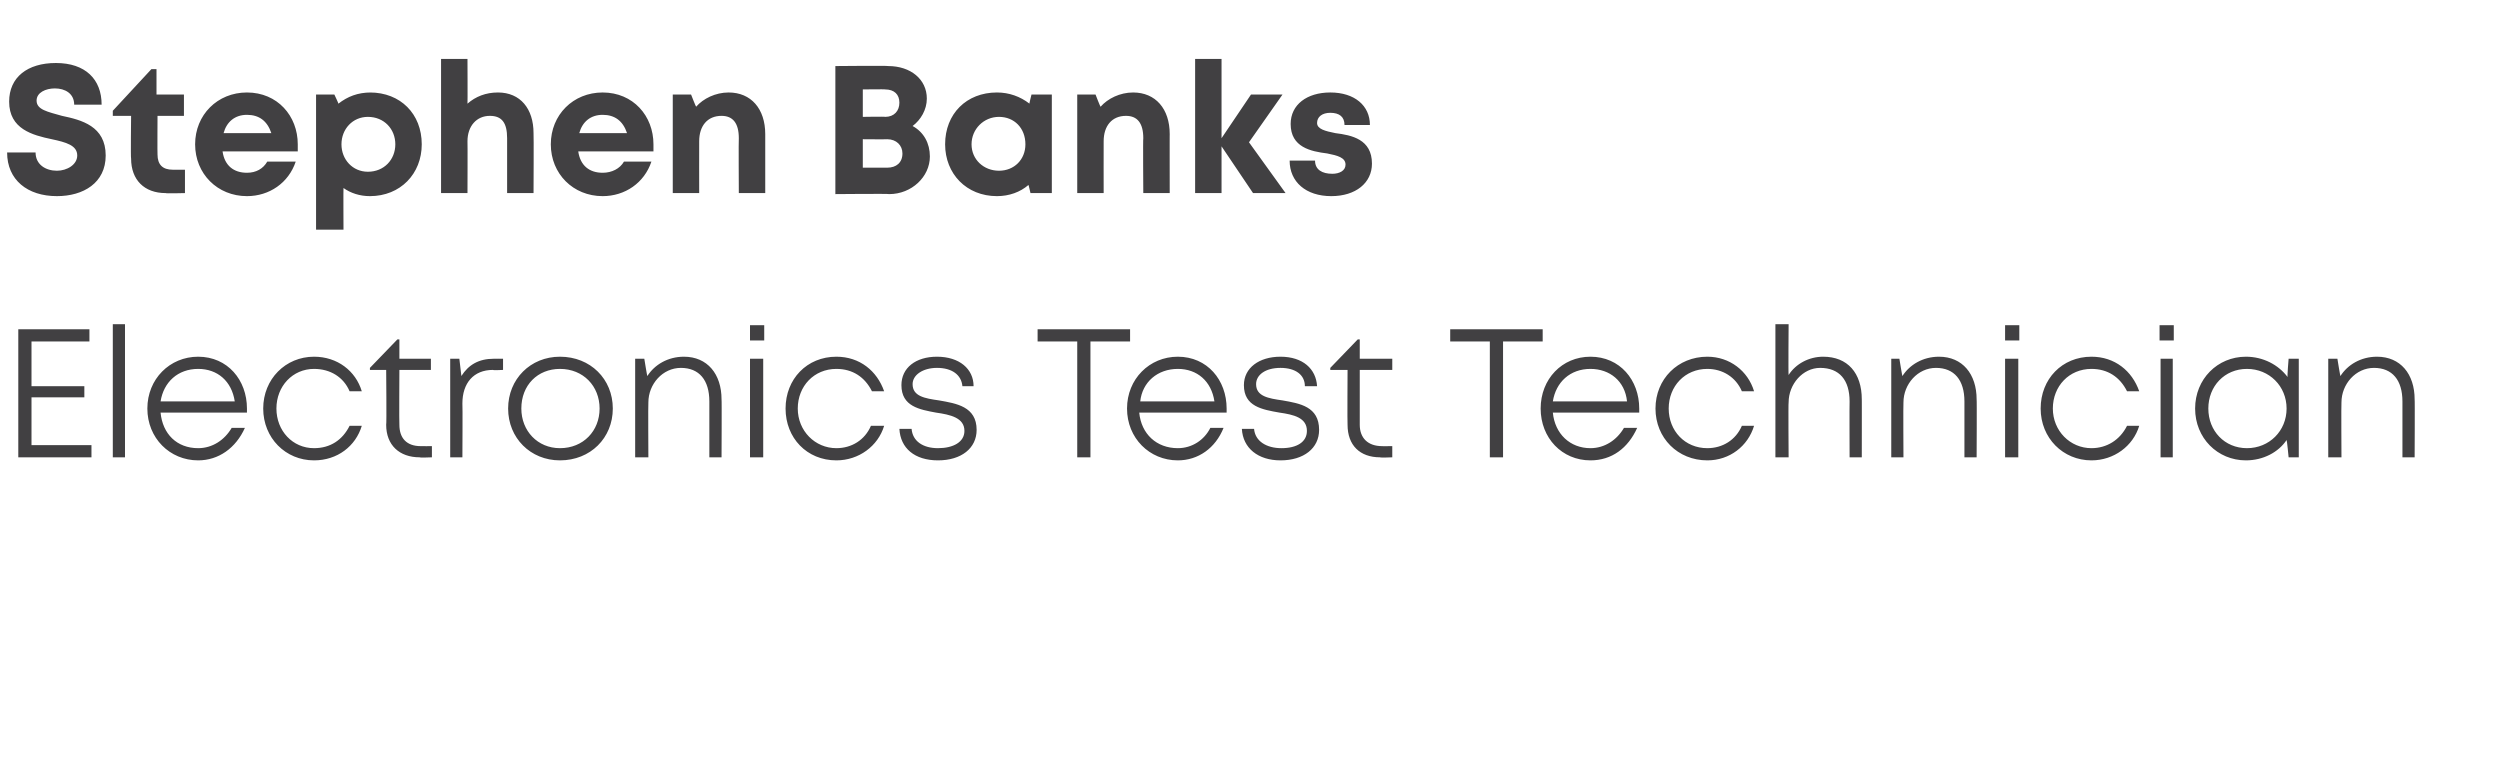
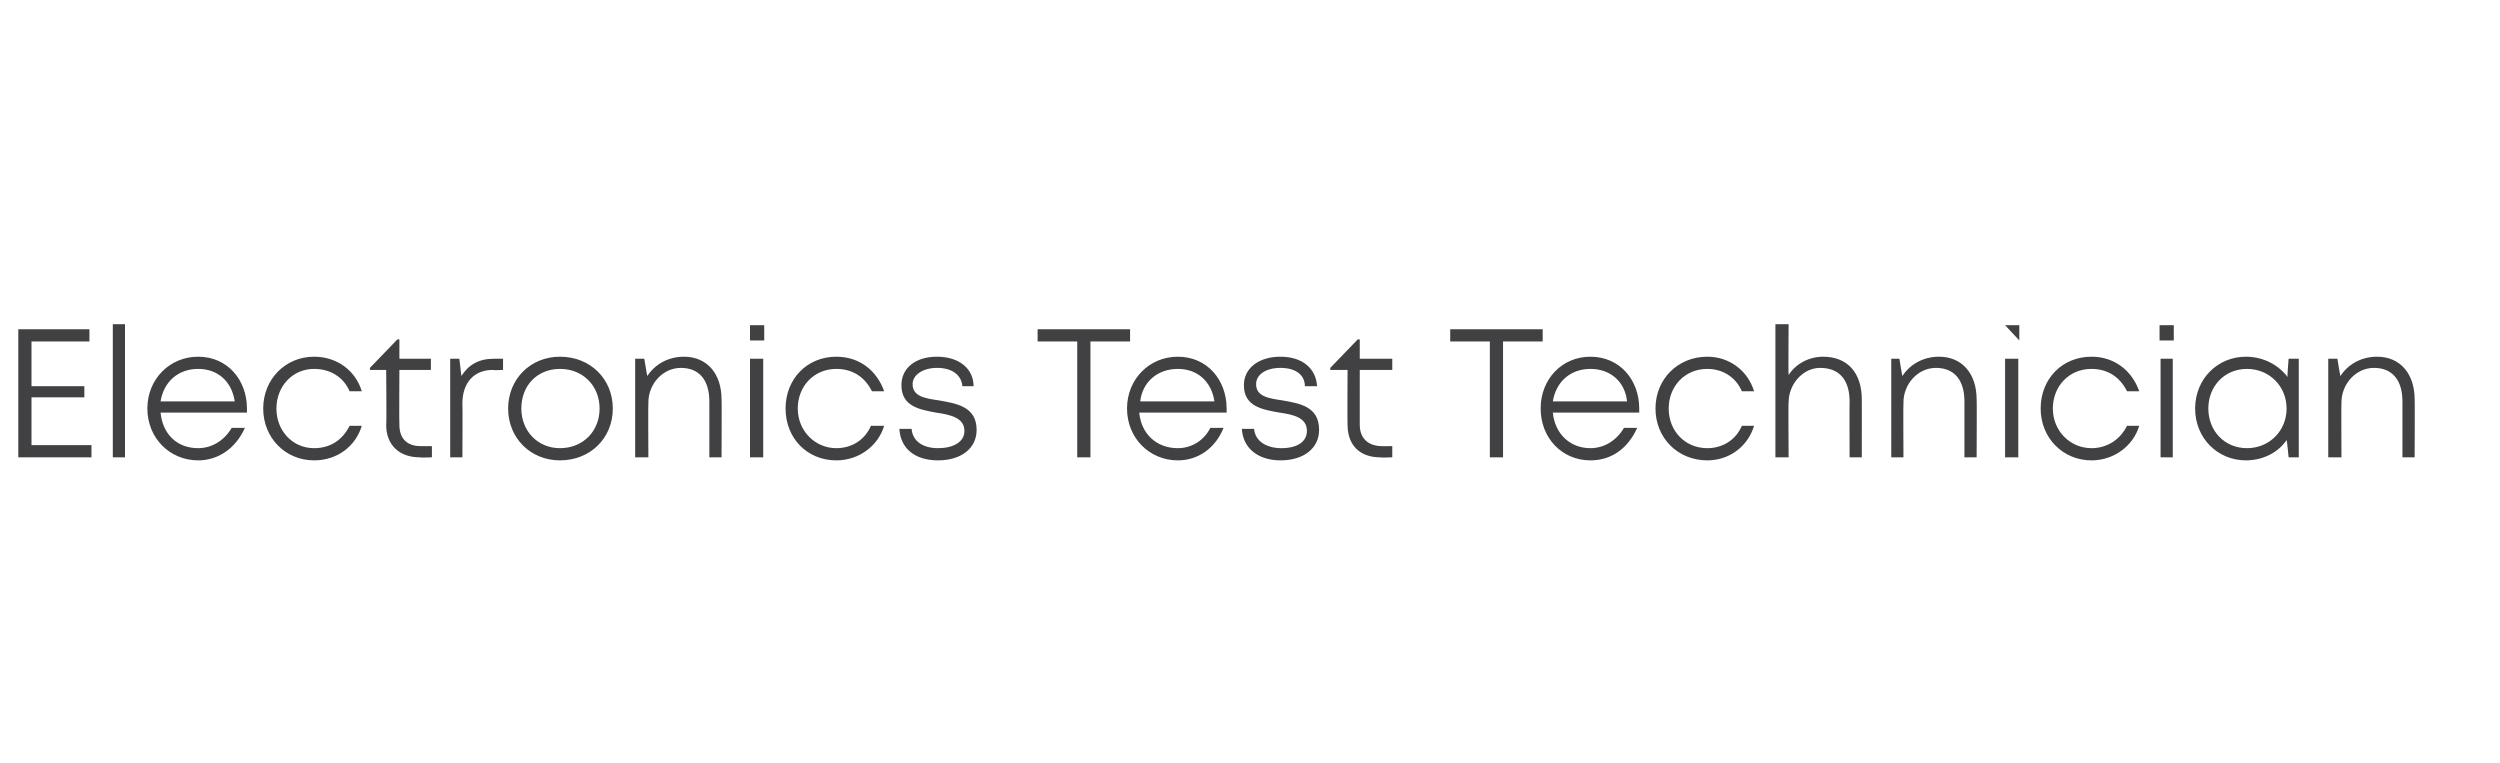
<svg xmlns="http://www.w3.org/2000/svg" version="1.1" width="246px" height="75.1px" viewBox="0 -6 246 75.1" style="top:-6px">
  <desc>Stephen Banks Electronics Test Technician</desc>
  <defs />
  <g id="Polygon6457">
-     <path d="M 9 37.8 L 9 39 L 1.8 39 L 1.8 26.4 L 8.8 26.4 L 8.8 27.6 L 3.1 27.6 L 3.1 32 L 8.3 32 L 8.3 33.1 L 3.1 33.1 L 3.1 37.8 L 9 37.8 Z M 11.1 25.9 L 12.3 25.9 L 12.3 39 L 11.1 39 L 11.1 25.9 Z M 24.3 34.6 C 24.3 34.6 15.8 34.6 15.8 34.6 C 16 36.7 17.4 38.1 19.5 38.1 C 20.9 38.1 22.1 37.3 22.8 36.1 C 22.8 36.1 24.1 36.1 24.1 36.1 C 23.2 38.1 21.5 39.3 19.5 39.3 C 16.7 39.3 14.5 37.1 14.5 34.2 C 14.5 31.3 16.7 29.1 19.5 29.1 C 22.4 29.1 24.3 31.4 24.3 34.2 C 24.3 34.3 24.3 34.5 24.3 34.6 Z M 19.5 30.3 C 17.5 30.3 16.1 31.6 15.8 33.5 C 15.8 33.5 23.1 33.5 23.1 33.5 C 22.8 31.5 21.4 30.3 19.5 30.3 C 19.5 30.3 19.5 30.3 19.5 30.3 Z M 25.9 34.2 C 25.9 31.3 28.1 29.1 30.9 29.1 C 33.2 29.1 35 30.5 35.6 32.5 C 35.6 32.5 34.4 32.5 34.4 32.5 C 33.8 31.1 32.5 30.3 30.9 30.3 C 28.8 30.3 27.2 32 27.2 34.2 C 27.2 36.4 28.8 38.1 30.9 38.1 C 32.5 38.1 33.7 37.3 34.4 35.9 C 34.4 35.9 35.6 35.9 35.6 35.9 C 35 37.9 33.2 39.3 30.9 39.3 C 28.1 39.3 25.9 37.1 25.9 34.2 Z M 42.5 37.9 L 42.5 39 C 42.5 39 41.28 39.05 41.3 39 C 39.3 39 38 37.8 38 35.8 C 38.05 35.79 38 30.4 38 30.4 L 36.4 30.4 L 36.4 30.2 L 39.1 27.4 L 39.3 27.4 L 39.3 29.3 L 42.4 29.3 L 42.4 30.4 L 39.3 30.4 C 39.3 30.4 39.27 35.76 39.3 35.8 C 39.3 37.1 40 37.9 41.4 37.9 C 41.43 37.91 42.5 37.9 42.5 37.9 Z M 49.5 29.3 L 49.5 30.4 C 49.5 30.4 48.51 30.45 48.5 30.4 C 46.6 30.4 45.5 31.7 45.5 33.7 C 45.53 33.71 45.5 39 45.5 39 L 44.3 39 L 44.3 29.3 L 45.2 29.3 C 45.2 29.3 45.4 31 45.4 31 C 46.1 29.9 47.1 29.3 48.6 29.3 C 48.61 29.29 49.5 29.3 49.5 29.3 Z M 50 34.2 C 50 31.3 52.2 29.1 55.1 29.1 C 58.1 29.1 60.3 31.3 60.3 34.2 C 60.3 37.1 58.1 39.3 55.1 39.3 C 52.2 39.3 50 37.1 50 34.2 Z M 59 34.2 C 59 32 57.4 30.3 55.1 30.3 C 52.9 30.3 51.3 31.9 51.3 34.2 C 51.3 36.4 52.9 38.1 55.1 38.1 C 57.4 38.1 59 36.4 59 34.2 Z M 67.3 29.1 C 69.6 29.1 71 30.8 71 33.3 C 71.03 33.25 71 39 71 39 L 69.8 39 C 69.8 39 69.8 33.53 69.8 33.5 C 69.8 31.4 68.8 30.2 67 30.2 C 65.2 30.2 63.8 31.8 63.8 33.6 C 63.77 33.63 63.8 39 63.8 39 L 62.5 39 L 62.5 29.3 L 63.4 29.3 C 63.4 29.3 63.68 31.05 63.7 31 C 64.4 29.9 65.7 29.1 67.3 29.1 C 67.3 29.1 67.3 29.1 67.3 29.1 Z M 73.8 26 L 75.2 26 L 75.2 27.5 L 73.8 27.5 L 73.8 26 Z M 73.8 29.3 L 75.1 29.3 L 75.1 39 L 73.8 39 L 73.8 29.3 Z M 77.3 34.2 C 77.3 31.3 79.4 29.1 82.3 29.1 C 84.6 29.1 86.3 30.5 87 32.5 C 87 32.5 85.8 32.5 85.8 32.5 C 85.1 31.1 83.9 30.3 82.3 30.3 C 80.1 30.3 78.5 32 78.5 34.2 C 78.5 36.4 80.2 38.1 82.3 38.1 C 83.8 38.1 85.1 37.3 85.7 35.9 C 85.7 35.9 87 35.9 87 35.9 C 86.4 37.9 84.5 39.3 82.3 39.3 C 79.4 39.3 77.3 37.1 77.3 34.2 Z M 92.3 39.3 C 90 39.3 88.6 38.1 88.5 36.2 C 88.5 36.2 89.7 36.2 89.7 36.2 C 89.8 37.4 90.8 38.1 92.3 38.1 C 93.8 38.1 94.9 37.5 94.9 36.4 C 94.9 35.1 93.5 34.8 92.1 34.6 C 90.5 34.3 88.7 34 88.7 31.9 C 88.7 30.2 90.1 29.1 92.2 29.1 C 94.4 29.1 95.8 30.3 95.8 32 C 95.8 32 94.7 32 94.7 32 C 94.6 30.9 93.7 30.2 92.2 30.2 C 90.8 30.2 89.8 30.9 89.8 31.8 C 89.8 33 91 33.2 92.4 33.4 C 94.1 33.7 96.1 34 96.1 36.3 C 96.1 38.1 94.6 39.3 92.3 39.3 C 92.3 39.3 92.3 39.3 92.3 39.3 Z M 111.2 27.6 L 107.3 27.6 L 107.3 39 L 106 39 L 106 27.6 L 102.1 27.6 L 102.1 26.4 L 111.2 26.4 L 111.2 27.6 Z M 120.7 34.6 C 120.7 34.6 112.1 34.6 112.1 34.6 C 112.3 36.7 113.8 38.1 115.9 38.1 C 117.3 38.1 118.5 37.3 119.1 36.1 C 119.1 36.1 120.4 36.1 120.4 36.1 C 119.6 38.1 117.9 39.3 115.9 39.3 C 113.1 39.3 110.9 37.1 110.9 34.2 C 110.9 31.3 113.1 29.1 115.9 29.1 C 118.8 29.1 120.7 31.4 120.7 34.2 C 120.7 34.3 120.7 34.5 120.7 34.6 Z M 115.9 30.3 C 113.9 30.3 112.4 31.6 112.2 33.5 C 112.2 33.5 119.5 33.5 119.5 33.5 C 119.2 31.5 117.8 30.3 115.9 30.3 C 115.9 30.3 115.9 30.3 115.9 30.3 Z M 126 39.3 C 123.8 39.3 122.3 38.1 122.2 36.2 C 122.2 36.2 123.4 36.2 123.4 36.2 C 123.5 37.4 124.6 38.1 126.1 38.1 C 127.6 38.1 128.6 37.5 128.6 36.4 C 128.6 35.1 127.3 34.8 125.9 34.6 C 124.2 34.3 122.4 34 122.4 31.9 C 122.4 30.2 123.9 29.1 126 29.1 C 128.2 29.1 129.5 30.3 129.6 32 C 129.6 32 128.4 32 128.4 32 C 128.4 30.9 127.5 30.2 126 30.2 C 124.5 30.2 123.6 30.9 123.6 31.8 C 123.6 33 124.8 33.2 126.2 33.4 C 127.9 33.7 129.8 34 129.8 36.3 C 129.8 38.1 128.3 39.3 126 39.3 C 126 39.3 126 39.3 126 39.3 Z M 137 37.9 L 137 39 C 137 39 135.8 39.05 135.8 39 C 133.8 39 132.6 37.8 132.6 35.8 C 132.57 35.79 132.6 30.4 132.6 30.4 L 130.9 30.4 L 130.9 30.2 L 133.6 27.4 L 133.8 27.4 L 133.8 29.3 L 137 29.3 L 137 30.4 L 133.8 30.4 C 133.8 30.4 133.8 35.76 133.8 35.8 C 133.8 37.1 134.6 37.9 136 37.9 C 135.95 37.91 137 37.9 137 37.9 Z M 151.8 27.6 L 147.9 27.6 L 147.9 39 L 146.6 39 L 146.6 27.6 L 142.7 27.6 L 142.7 26.4 L 151.8 26.4 L 151.8 27.6 Z M 161.3 34.6 C 161.3 34.6 152.8 34.6 152.8 34.6 C 153 36.7 154.5 38.1 156.5 38.1 C 157.9 38.1 159.1 37.3 159.8 36.1 C 159.8 36.1 161.1 36.1 161.1 36.1 C 160.2 38.1 158.6 39.3 156.5 39.3 C 153.7 39.3 151.6 37.1 151.6 34.2 C 151.6 31.3 153.7 29.1 156.5 29.1 C 159.4 29.1 161.3 31.4 161.3 34.2 C 161.3 34.3 161.3 34.5 161.3 34.6 Z M 156.5 30.3 C 154.5 30.3 153.1 31.6 152.8 33.5 C 152.8 33.5 160.1 33.5 160.1 33.5 C 159.9 31.5 158.4 30.3 156.5 30.3 C 156.5 30.3 156.5 30.3 156.5 30.3 Z M 162.9 34.2 C 162.9 31.3 165.1 29.1 168 29.1 C 170.2 29.1 172 30.5 172.6 32.5 C 172.6 32.5 171.4 32.5 171.4 32.5 C 170.8 31.1 169.5 30.3 168 30.3 C 165.8 30.3 164.2 32 164.2 34.2 C 164.2 36.4 165.8 38.1 168 38.1 C 169.5 38.1 170.8 37.3 171.4 35.9 C 171.4 35.9 172.6 35.9 172.6 35.9 C 172 37.9 170.2 39.3 168 39.3 C 165.1 39.3 162.9 37.1 162.9 34.2 Z M 183.2 33.3 C 183.21 33.25 183.2 39 183.2 39 L 182 39 C 182 39 181.98 33.53 182 33.5 C 182 31.4 181 30.2 179.1 30.2 C 177.4 30.2 176 31.8 176 33.6 C 175.96 33.63 176 39 176 39 L 174.7 39 L 174.7 25.9 L 176 25.9 C 176 25.9 175.96 30.9 176 30.9 C 176.7 29.8 178 29.1 179.4 29.1 C 181.8 29.1 183.2 30.7 183.2 33.3 Z M 190.8 29.1 C 193.1 29.1 194.5 30.8 194.5 33.3 C 194.53 33.25 194.5 39 194.5 39 L 193.3 39 C 193.3 39 193.3 33.53 193.3 33.5 C 193.3 31.4 192.3 30.2 190.5 30.2 C 188.7 30.2 187.3 31.8 187.3 33.6 C 187.27 33.63 187.3 39 187.3 39 L 186.1 39 L 186.1 29.3 L 186.9 29.3 C 186.9 29.3 187.18 31.05 187.2 31 C 187.9 29.9 189.2 29.1 190.8 29.1 C 190.8 29.1 190.8 29.1 190.8 29.1 Z M 197.3 26 L 198.7 26 L 198.7 27.5 L 197.3 27.5 L 197.3 26 Z M 197.3 29.3 L 198.6 29.3 L 198.6 39 L 197.3 39 L 197.3 29.3 Z M 200.8 34.2 C 200.8 31.3 202.9 29.1 205.8 29.1 C 208.1 29.1 209.8 30.5 210.5 32.5 C 210.5 32.5 209.3 32.5 209.3 32.5 C 208.6 31.1 207.4 30.3 205.8 30.3 C 203.6 30.3 202 32 202 34.2 C 202 36.4 203.7 38.1 205.8 38.1 C 207.3 38.1 208.6 37.3 209.3 35.9 C 209.3 35.9 210.5 35.9 210.5 35.9 C 209.9 37.9 208 39.3 205.8 39.3 C 203 39.3 200.8 37.1 200.8 34.2 Z M 212.5 26 L 213.9 26 L 213.9 27.5 L 212.5 27.5 L 212.5 26 Z M 212.6 29.3 L 213.8 29.3 L 213.8 39 L 212.6 39 L 212.6 29.3 Z M 226.2 29.3 L 226.2 39 L 225.2 39 C 225.2 39 225.04 37.31 225 37.3 C 224.2 38.5 222.7 39.3 221 39.3 C 218.2 39.3 216 37.1 216 34.2 C 216 31.3 218.2 29.1 221 29.1 C 222.7 29.1 224.2 29.9 225.1 31.1 C 225.05 31.08 225.2 29.3 225.2 29.3 L 226.2 29.3 Z M 225 34.2 C 225 32 223.3 30.3 221.1 30.3 C 218.9 30.3 217.3 32 217.3 34.2 C 217.3 36.4 218.9 38.1 221.1 38.1 C 223.3 38.1 225 36.4 225 34.2 Z M 233.9 29.1 C 236.2 29.1 237.6 30.8 237.6 33.3 C 237.63 33.25 237.6 39 237.6 39 L 236.4 39 C 236.4 39 236.4 33.53 236.4 33.5 C 236.4 31.4 235.4 30.2 233.6 30.2 C 231.8 30.2 230.4 31.8 230.4 33.6 C 230.37 33.63 230.4 39 230.4 39 L 229.1 39 L 229.1 29.3 L 230 29.3 C 230 29.3 230.28 31.05 230.3 31 C 231 29.9 232.3 29.1 233.9 29.1 C 233.9 29.1 233.9 29.1 233.9 29.1 Z " stroke="none" fill="#414042" />
+     <path d="M 9 37.8 L 9 39 L 1.8 39 L 1.8 26.4 L 8.8 26.4 L 8.8 27.6 L 3.1 27.6 L 3.1 32 L 8.3 32 L 8.3 33.1 L 3.1 33.1 L 3.1 37.8 L 9 37.8 Z M 11.1 25.9 L 12.3 25.9 L 12.3 39 L 11.1 39 L 11.1 25.9 Z M 24.3 34.6 C 24.3 34.6 15.8 34.6 15.8 34.6 C 16 36.7 17.4 38.1 19.5 38.1 C 20.9 38.1 22.1 37.3 22.8 36.1 C 22.8 36.1 24.1 36.1 24.1 36.1 C 23.2 38.1 21.5 39.3 19.5 39.3 C 16.7 39.3 14.5 37.1 14.5 34.2 C 14.5 31.3 16.7 29.1 19.5 29.1 C 22.4 29.1 24.3 31.4 24.3 34.2 C 24.3 34.3 24.3 34.5 24.3 34.6 Z M 19.5 30.3 C 17.5 30.3 16.1 31.6 15.8 33.5 C 15.8 33.5 23.1 33.5 23.1 33.5 C 22.8 31.5 21.4 30.3 19.5 30.3 C 19.5 30.3 19.5 30.3 19.5 30.3 Z M 25.9 34.2 C 25.9 31.3 28.1 29.1 30.9 29.1 C 33.2 29.1 35 30.5 35.6 32.5 C 35.6 32.5 34.4 32.5 34.4 32.5 C 33.8 31.1 32.5 30.3 30.9 30.3 C 28.8 30.3 27.2 32 27.2 34.2 C 27.2 36.4 28.8 38.1 30.9 38.1 C 32.5 38.1 33.7 37.3 34.4 35.9 C 34.4 35.9 35.6 35.9 35.6 35.9 C 35 37.9 33.2 39.3 30.9 39.3 C 28.1 39.3 25.9 37.1 25.9 34.2 Z M 42.5 37.9 L 42.5 39 C 42.5 39 41.28 39.05 41.3 39 C 39.3 39 38 37.8 38 35.8 C 38.05 35.79 38 30.4 38 30.4 L 36.4 30.4 L 36.4 30.2 L 39.1 27.4 L 39.3 27.4 L 39.3 29.3 L 42.4 29.3 L 42.4 30.4 L 39.3 30.4 C 39.3 30.4 39.27 35.76 39.3 35.8 C 39.3 37.1 40 37.9 41.4 37.9 C 41.43 37.91 42.5 37.9 42.5 37.9 Z M 49.5 29.3 L 49.5 30.4 C 49.5 30.4 48.51 30.45 48.5 30.4 C 46.6 30.4 45.5 31.7 45.5 33.7 C 45.53 33.71 45.5 39 45.5 39 L 44.3 39 L 44.3 29.3 L 45.2 29.3 C 45.2 29.3 45.4 31 45.4 31 C 46.1 29.9 47.1 29.3 48.6 29.3 C 48.61 29.29 49.5 29.3 49.5 29.3 Z M 50 34.2 C 50 31.3 52.2 29.1 55.1 29.1 C 58.1 29.1 60.3 31.3 60.3 34.2 C 60.3 37.1 58.1 39.3 55.1 39.3 C 52.2 39.3 50 37.1 50 34.2 Z M 59 34.2 C 59 32 57.4 30.3 55.1 30.3 C 52.9 30.3 51.3 31.9 51.3 34.2 C 51.3 36.4 52.9 38.1 55.1 38.1 C 57.4 38.1 59 36.4 59 34.2 Z M 67.3 29.1 C 69.6 29.1 71 30.8 71 33.3 C 71.03 33.25 71 39 71 39 L 69.8 39 C 69.8 39 69.8 33.53 69.8 33.5 C 69.8 31.4 68.8 30.2 67 30.2 C 65.2 30.2 63.8 31.8 63.8 33.6 C 63.77 33.63 63.8 39 63.8 39 L 62.5 39 L 62.5 29.3 L 63.4 29.3 C 63.4 29.3 63.68 31.05 63.7 31 C 64.4 29.9 65.7 29.1 67.3 29.1 C 67.3 29.1 67.3 29.1 67.3 29.1 Z M 73.8 26 L 75.2 26 L 75.2 27.5 L 73.8 27.5 L 73.8 26 Z M 73.8 29.3 L 75.1 29.3 L 75.1 39 L 73.8 39 L 73.8 29.3 Z M 77.3 34.2 C 77.3 31.3 79.4 29.1 82.3 29.1 C 84.6 29.1 86.3 30.5 87 32.5 C 87 32.5 85.8 32.5 85.8 32.5 C 85.1 31.1 83.9 30.3 82.3 30.3 C 80.1 30.3 78.5 32 78.5 34.2 C 78.5 36.4 80.2 38.1 82.3 38.1 C 83.8 38.1 85.1 37.3 85.7 35.9 C 85.7 35.9 87 35.9 87 35.9 C 86.4 37.9 84.5 39.3 82.3 39.3 C 79.4 39.3 77.3 37.1 77.3 34.2 Z M 92.3 39.3 C 90 39.3 88.6 38.1 88.5 36.2 C 88.5 36.2 89.7 36.2 89.7 36.2 C 89.8 37.4 90.8 38.1 92.3 38.1 C 93.8 38.1 94.9 37.5 94.9 36.4 C 94.9 35.1 93.5 34.8 92.1 34.6 C 90.5 34.3 88.7 34 88.7 31.9 C 88.7 30.2 90.1 29.1 92.2 29.1 C 94.4 29.1 95.8 30.3 95.8 32 C 95.8 32 94.7 32 94.7 32 C 94.6 30.9 93.7 30.2 92.2 30.2 C 90.8 30.2 89.8 30.9 89.8 31.8 C 89.8 33 91 33.2 92.4 33.4 C 94.1 33.7 96.1 34 96.1 36.3 C 96.1 38.1 94.6 39.3 92.3 39.3 C 92.3 39.3 92.3 39.3 92.3 39.3 Z M 111.2 27.6 L 107.3 27.6 L 107.3 39 L 106 39 L 106 27.6 L 102.1 27.6 L 102.1 26.4 L 111.2 26.4 L 111.2 27.6 Z M 120.7 34.6 C 120.7 34.6 112.1 34.6 112.1 34.6 C 112.3 36.7 113.8 38.1 115.9 38.1 C 117.3 38.1 118.5 37.3 119.1 36.1 C 119.1 36.1 120.4 36.1 120.4 36.1 C 119.6 38.1 117.9 39.3 115.9 39.3 C 113.1 39.3 110.9 37.1 110.9 34.2 C 110.9 31.3 113.1 29.1 115.9 29.1 C 118.8 29.1 120.7 31.4 120.7 34.2 C 120.7 34.3 120.7 34.5 120.7 34.6 Z M 115.9 30.3 C 113.9 30.3 112.4 31.6 112.2 33.5 C 112.2 33.5 119.5 33.5 119.5 33.5 C 119.2 31.5 117.8 30.3 115.9 30.3 C 115.9 30.3 115.9 30.3 115.9 30.3 Z M 126 39.3 C 123.8 39.3 122.3 38.1 122.2 36.2 C 122.2 36.2 123.4 36.2 123.4 36.2 C 123.5 37.4 124.6 38.1 126.1 38.1 C 127.6 38.1 128.6 37.5 128.6 36.4 C 128.6 35.1 127.3 34.8 125.9 34.6 C 124.2 34.3 122.4 34 122.4 31.9 C 122.4 30.2 123.9 29.1 126 29.1 C 128.2 29.1 129.5 30.3 129.6 32 C 129.6 32 128.4 32 128.4 32 C 128.4 30.9 127.5 30.2 126 30.2 C 124.5 30.2 123.6 30.9 123.6 31.8 C 123.6 33 124.8 33.2 126.2 33.4 C 127.9 33.7 129.8 34 129.8 36.3 C 129.8 38.1 128.3 39.3 126 39.3 C 126 39.3 126 39.3 126 39.3 Z M 137 37.9 L 137 39 C 137 39 135.8 39.05 135.8 39 C 133.8 39 132.6 37.8 132.6 35.8 C 132.57 35.79 132.6 30.4 132.6 30.4 L 130.9 30.4 L 130.9 30.2 L 133.6 27.4 L 133.8 27.4 L 133.8 29.3 L 137 29.3 L 137 30.4 L 133.8 30.4 C 133.8 30.4 133.8 35.76 133.8 35.8 C 133.8 37.1 134.6 37.9 136 37.9 C 135.95 37.91 137 37.9 137 37.9 Z M 151.8 27.6 L 147.9 27.6 L 147.9 39 L 146.6 39 L 146.6 27.6 L 142.7 27.6 L 142.7 26.4 L 151.8 26.4 L 151.8 27.6 Z M 161.3 34.6 C 161.3 34.6 152.8 34.6 152.8 34.6 C 153 36.7 154.5 38.1 156.5 38.1 C 157.9 38.1 159.1 37.3 159.8 36.1 C 159.8 36.1 161.1 36.1 161.1 36.1 C 160.2 38.1 158.6 39.3 156.5 39.3 C 153.7 39.3 151.6 37.1 151.6 34.2 C 151.6 31.3 153.7 29.1 156.5 29.1 C 159.4 29.1 161.3 31.4 161.3 34.2 C 161.3 34.3 161.3 34.5 161.3 34.6 Z M 156.5 30.3 C 154.5 30.3 153.1 31.6 152.8 33.5 C 152.8 33.5 160.1 33.5 160.1 33.5 C 159.9 31.5 158.4 30.3 156.5 30.3 C 156.5 30.3 156.5 30.3 156.5 30.3 Z M 162.9 34.2 C 162.9 31.3 165.1 29.1 168 29.1 C 170.2 29.1 172 30.5 172.6 32.5 C 172.6 32.5 171.4 32.5 171.4 32.5 C 170.8 31.1 169.5 30.3 168 30.3 C 165.8 30.3 164.2 32 164.2 34.2 C 164.2 36.4 165.8 38.1 168 38.1 C 169.5 38.1 170.8 37.3 171.4 35.9 C 171.4 35.9 172.6 35.9 172.6 35.9 C 172 37.9 170.2 39.3 168 39.3 C 165.1 39.3 162.9 37.1 162.9 34.2 Z M 183.2 33.3 C 183.21 33.25 183.2 39 183.2 39 L 182 39 C 182 39 181.98 33.53 182 33.5 C 182 31.4 181 30.2 179.1 30.2 C 177.4 30.2 176 31.8 176 33.6 C 175.96 33.63 176 39 176 39 L 174.7 39 L 174.7 25.9 L 176 25.9 C 176 25.9 175.96 30.9 176 30.9 C 176.7 29.8 178 29.1 179.4 29.1 C 181.8 29.1 183.2 30.7 183.2 33.3 Z M 190.8 29.1 C 193.1 29.1 194.5 30.8 194.5 33.3 C 194.53 33.25 194.5 39 194.5 39 L 193.3 39 C 193.3 39 193.3 33.53 193.3 33.5 C 193.3 31.4 192.3 30.2 190.5 30.2 C 188.7 30.2 187.3 31.8 187.3 33.6 C 187.27 33.63 187.3 39 187.3 39 L 186.1 39 L 186.1 29.3 L 186.9 29.3 C 186.9 29.3 187.18 31.05 187.2 31 C 187.9 29.9 189.2 29.1 190.8 29.1 C 190.8 29.1 190.8 29.1 190.8 29.1 Z M 197.3 26 L 198.7 26 L 198.7 27.5 L 197.3 26 Z M 197.3 29.3 L 198.6 29.3 L 198.6 39 L 197.3 39 L 197.3 29.3 Z M 200.8 34.2 C 200.8 31.3 202.9 29.1 205.8 29.1 C 208.1 29.1 209.8 30.5 210.5 32.5 C 210.5 32.5 209.3 32.5 209.3 32.5 C 208.6 31.1 207.4 30.3 205.8 30.3 C 203.6 30.3 202 32 202 34.2 C 202 36.4 203.7 38.1 205.8 38.1 C 207.3 38.1 208.6 37.3 209.3 35.9 C 209.3 35.9 210.5 35.9 210.5 35.9 C 209.9 37.9 208 39.3 205.8 39.3 C 203 39.3 200.8 37.1 200.8 34.2 Z M 212.5 26 L 213.9 26 L 213.9 27.5 L 212.5 27.5 L 212.5 26 Z M 212.6 29.3 L 213.8 29.3 L 213.8 39 L 212.6 39 L 212.6 29.3 Z M 226.2 29.3 L 226.2 39 L 225.2 39 C 225.2 39 225.04 37.31 225 37.3 C 224.2 38.5 222.7 39.3 221 39.3 C 218.2 39.3 216 37.1 216 34.2 C 216 31.3 218.2 29.1 221 29.1 C 222.7 29.1 224.2 29.9 225.1 31.1 C 225.05 31.08 225.2 29.3 225.2 29.3 L 226.2 29.3 Z M 225 34.2 C 225 32 223.3 30.3 221.1 30.3 C 218.9 30.3 217.3 32 217.3 34.2 C 217.3 36.4 218.9 38.1 221.1 38.1 C 223.3 38.1 225 36.4 225 34.2 Z M 233.9 29.1 C 236.2 29.1 237.6 30.8 237.6 33.3 C 237.63 33.25 237.6 39 237.6 39 L 236.4 39 C 236.4 39 236.4 33.53 236.4 33.5 C 236.4 31.4 235.4 30.2 233.6 30.2 C 231.8 30.2 230.4 31.8 230.4 33.6 C 230.37 33.63 230.4 39 230.4 39 L 229.1 39 L 229.1 29.3 L 230 29.3 C 230 29.3 230.28 31.05 230.3 31 C 231 29.9 232.3 29.1 233.9 29.1 C 233.9 29.1 233.9 29.1 233.9 29.1 Z " stroke="none" fill="#414042" />
  </g>
  <g id="Polygon6456">
-     <path d="M 0.7 9 C 0.7 9 3.5 9 3.5 9 C 3.5 10.2 4.5 10.8 5.6 10.8 C 6.6 10.8 7.6 10.2 7.6 9.3 C 7.6 8.3 6.5 8 5.1 7.7 C 3.2 7.3 0.9 6.7 0.9 4 C 0.9 1.6 2.7 0.2 5.5 0.2 C 8.4 0.2 10 1.8 10 4.3 C 10 4.3 7.3 4.3 7.3 4.3 C 7.3 3.2 6.4 2.7 5.4 2.7 C 4.5 2.7 3.6 3.1 3.6 3.9 C 3.6 4.8 4.7 5 6.1 5.4 C 8 5.8 10.4 6.4 10.4 9.3 C 10.4 12 8.2 13.3 5.6 13.3 C 2.7 13.3 0.7 11.7 0.7 9 Z M 18.2 10.7 L 18.2 13 C 18.2 13 16.31 13.05 16.3 13 C 14.2 13 12.9 11.7 12.9 9.6 C 12.85 9.58 12.9 5.4 12.9 5.4 L 11.1 5.4 L 11.1 4.9 L 14.9 0.8 L 15.4 0.8 L 15.4 3.3 L 18.1 3.3 L 18.1 5.4 L 15.5 5.4 C 15.5 5.4 15.48 9.23 15.5 9.2 C 15.5 10.2 16 10.7 17 10.7 C 16.98 10.71 18.2 10.7 18.2 10.7 Z M 29.3 8.2 C 29.3 8.4 29.3 8.7 29.3 8.9 C 29.3 8.9 21.9 8.9 21.9 8.9 C 22.1 10.3 23 11 24.3 11 C 25.2 11 25.9 10.6 26.3 9.9 C 26.3 9.9 29.1 9.9 29.1 9.9 C 28.4 12 26.5 13.3 24.3 13.3 C 21.4 13.3 19.2 11.1 19.2 8.2 C 19.2 5.3 21.4 3.1 24.3 3.1 C 27.3 3.1 29.3 5.4 29.3 8.2 C 29.3 8.2 29.3 8.2 29.3 8.2 Z M 22 7.1 C 22 7.1 26.7 7.1 26.7 7.1 C 26.3 5.9 25.5 5.3 24.3 5.3 C 23.1 5.3 22.3 6 22 7.1 Z M 36.4 3.1 C 39.4 3.1 41.5 5.2 41.5 8.2 C 41.5 11.1 39.4 13.3 36.4 13.3 C 35.4 13.3 34.5 13 33.8 12.5 C 33.78 12.52 33.8 16.6 33.8 16.6 L 31.1 16.6 L 31.1 3.3 L 32.9 3.3 C 32.9 3.3 33.33 4.21 33.3 4.2 C 34.2 3.5 35.2 3.1 36.5 3.1 C 36.5 3.1 36.4 3.1 36.4 3.1 Z M 38.9 8.2 C 38.9 6.7 37.8 5.5 36.2 5.5 C 34.7 5.5 33.6 6.7 33.6 8.2 C 33.6 9.7 34.7 10.9 36.2 10.9 C 37.8 10.9 38.9 9.7 38.9 8.2 Z M 49 3.1 C 51.2 3.1 52.5 4.7 52.5 7.1 C 52.53 7.14 52.5 13 52.5 13 L 49.9 13 C 49.9 13 49.9 7.58 49.9 7.6 C 49.9 6.1 49.4 5.4 48.2 5.4 C 46.9 5.4 46 6.4 46 7.9 C 46.02 7.94 46 13 46 13 L 43.4 13 L 43.4 -0.2 L 46 -0.2 C 46 -0.2 46.02 4.23 46 4.2 C 46.8 3.5 47.8 3.1 49 3.1 C 49 3.1 49 3.1 49 3.1 Z M 64.3 8.2 C 64.3 8.4 64.3 8.7 64.3 8.9 C 64.3 8.9 56.9 8.9 56.9 8.9 C 57.1 10.3 58 11 59.3 11 C 60.2 11 61 10.6 61.4 9.9 C 61.4 9.9 64.1 9.9 64.1 9.9 C 63.4 12 61.5 13.3 59.3 13.3 C 56.4 13.3 54.2 11.1 54.2 8.2 C 54.2 5.3 56.4 3.1 59.3 3.1 C 62.3 3.1 64.3 5.4 64.3 8.2 C 64.3 8.2 64.3 8.2 64.3 8.2 Z M 57 7.1 C 57 7.1 61.7 7.1 61.7 7.1 C 61.3 5.9 60.5 5.3 59.3 5.3 C 58.1 5.3 57.3 6 57 7.1 Z M 75.3 7.2 C 75.3 7.16 75.3 13 75.3 13 L 72.7 13 C 72.7 13 72.67 7.58 72.7 7.6 C 72.7 6.1 72.1 5.4 71 5.4 C 69.6 5.4 68.8 6.4 68.8 7.9 C 68.79 7.94 68.8 13 68.8 13 L 66.2 13 L 66.2 3.3 L 68 3.3 C 68 3.3 68.48 4.53 68.5 4.5 C 69.2 3.7 70.4 3.1 71.7 3.1 C 73.9 3.1 75.3 4.7 75.3 7.2 Z M 89.8 6.4 C 90.9 7 91.5 8.1 91.5 9.4 C 91.5 11.4 89.7 13.1 87.5 13.1 C 87.54 13.05 82.2 13.1 82.2 13.1 L 82.2 0.5 C 82.2 0.5 87.39 0.45 87.4 0.5 C 89.6 0.5 91.2 1.8 91.2 3.7 C 91.2 4.8 90.6 5.8 89.8 6.4 C 89.8 6.4 89.8 6.4 89.8 6.4 Z M 88.5 4.1 C 88.5 3.3 88 2.8 87.1 2.8 C 87.13 2.77 84.9 2.8 84.9 2.8 L 84.9 5.5 C 84.9 5.5 87.13 5.46 87.1 5.5 C 88 5.5 88.5 4.9 88.5 4.1 C 88.5 4.1 88.5 4.1 88.5 4.1 Z M 87.3 10.5 C 88.2 10.5 88.8 10 88.8 9.1 C 88.8 8.3 88.2 7.7 87.3 7.7 C 87.28 7.72 84.9 7.7 84.9 7.7 L 84.9 10.5 L 87.3 10.5 C 87.3 10.5 87.28 10.55 87.3 10.5 Z M 103.5 3.3 L 103.5 13 L 101.4 13 C 101.4 13 101.21 12.17 101.2 12.2 C 100.4 12.9 99.3 13.3 98.1 13.3 C 95.1 13.3 93 11.1 93 8.2 C 93 5.2 95.1 3.1 98.1 3.1 C 99.3 3.1 100.4 3.5 101.3 4.2 C 101.26 4.24 101.5 3.3 101.5 3.3 L 103.5 3.3 Z M 100.9 8.2 C 100.9 6.6 99.8 5.5 98.3 5.5 C 96.8 5.5 95.6 6.7 95.6 8.2 C 95.6 9.7 96.8 10.8 98.3 10.8 C 99.8 10.8 100.9 9.7 100.9 8.2 Z M 115.1 7.2 C 115.09 7.16 115.1 13 115.1 13 L 112.5 13 C 112.5 13 112.46 7.58 112.5 7.6 C 112.5 6.1 111.9 5.4 110.8 5.4 C 109.4 5.4 108.6 6.4 108.6 7.9 C 108.59 7.94 108.6 13 108.6 13 L 106 13 L 106 3.3 L 107.8 3.3 C 107.8 3.3 108.27 4.53 108.3 4.5 C 109 3.7 110.2 3.1 111.5 3.1 C 113.7 3.1 115.1 4.7 115.1 7.2 Z M 123.3 13 L 120.2 8.4 L 120.2 13 L 117.6 13 L 117.6 -0.2 L 120.2 -0.2 L 120.2 7.6 L 123.1 3.3 L 126.2 3.3 L 122.9 8 L 126.5 13 L 123.3 13 Z M 131 13.3 C 128.5 13.3 126.9 11.9 126.9 9.8 C 126.9 9.8 129.4 9.8 129.4 9.8 C 129.4 10.7 130.1 11.1 131.1 11.1 C 131.8 11.1 132.4 10.8 132.4 10.2 C 132.4 9.5 131.6 9.3 130.6 9.1 C 129 8.9 127 8.5 127 6.2 C 127 4.3 128.6 3.1 130.9 3.1 C 133.3 3.1 134.8 4.4 134.8 6.3 C 134.8 6.3 132.3 6.3 132.3 6.3 C 132.3 5.5 131.8 5.1 130.9 5.1 C 130.1 5.1 129.6 5.5 129.6 6.1 C 129.6 6.7 130.4 6.9 131.4 7.1 C 133 7.3 135 7.7 135 10.1 C 135 12 133.4 13.3 131 13.3 C 131 13.3 131 13.3 131 13.3 Z " stroke="none" fill="#414042" />
-   </g>
+     </g>
</svg>